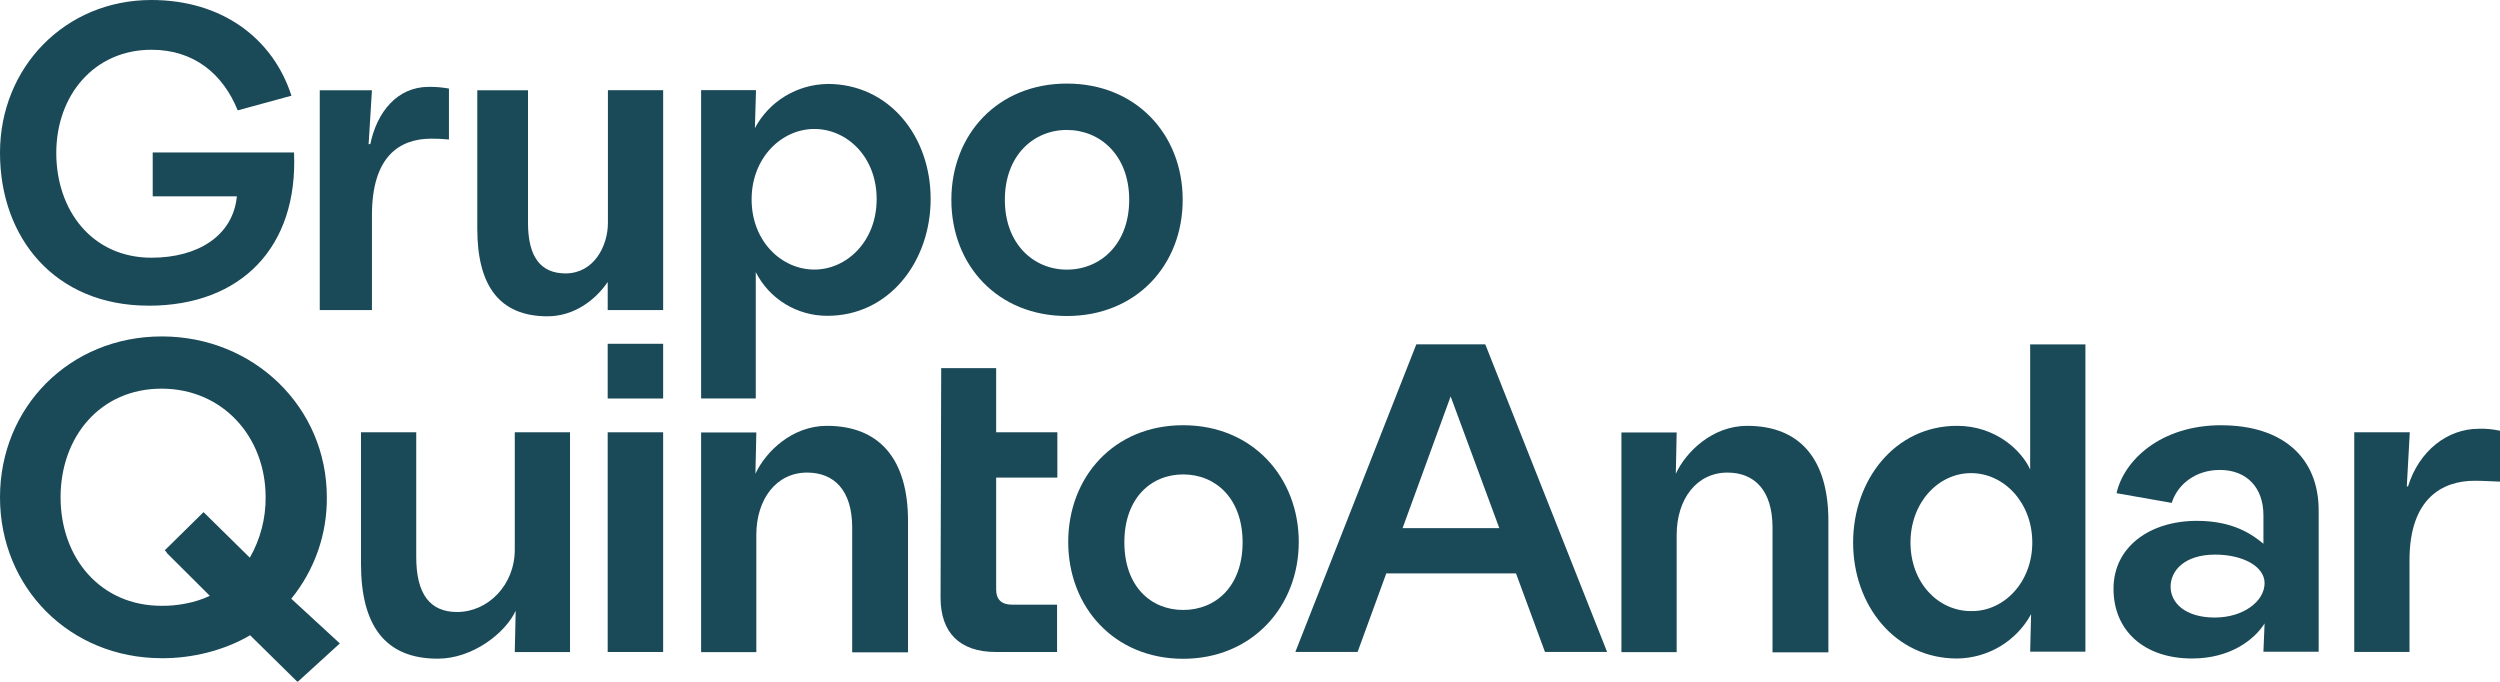
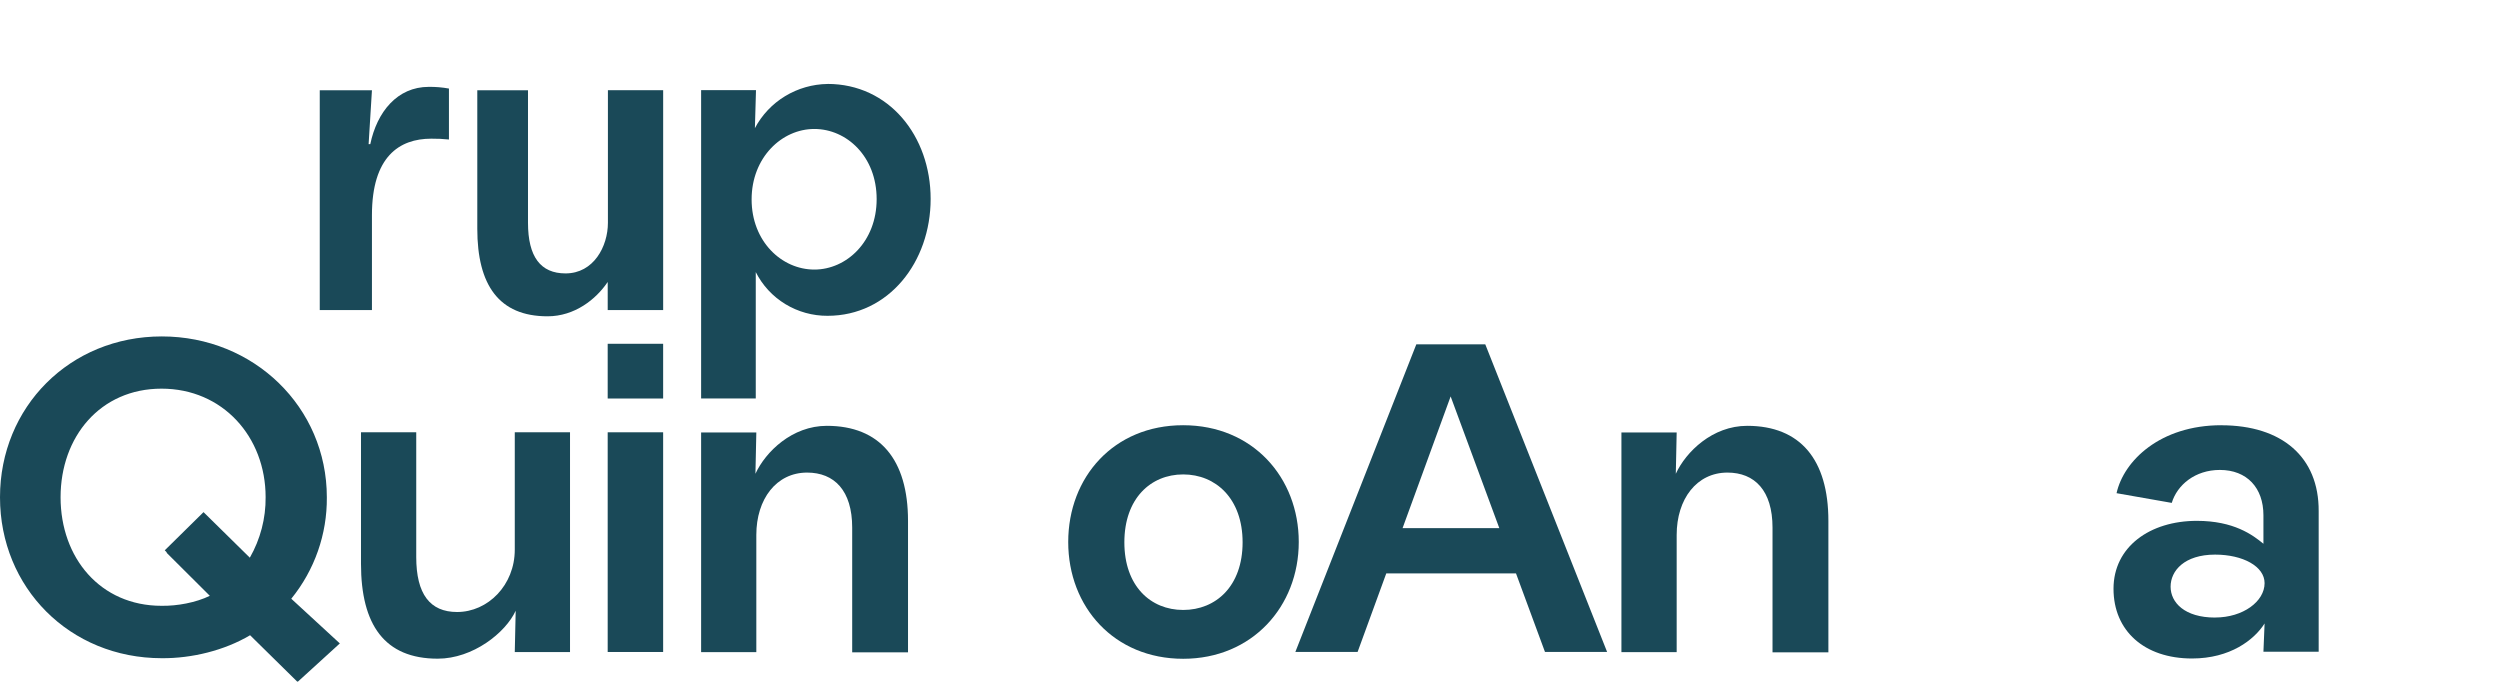
<svg xmlns="http://www.w3.org/2000/svg" width="121" height="33" viewBox="0 0 121 33" fill="none">
  <g clip-path="url(#clip0_169_3035)">
-     <path d="M7.187 14.796C11.688 14.796 14.433 11.944 14.231 7.378H7.391V9.502H11.465C11.281 11.401 9.591 12.473 7.332 12.473C4.461 12.473 2.724 10.19 2.724 7.402C2.724 4.614 4.556 2.408 7.332 2.408C9.389 2.408 10.793 3.58 11.505 5.342L14.106 4.632C13.211 1.859 10.749 0 7.328 0C3.156 0 0 3.253 0 7.396C0 11.538 2.68 14.794 7.187 14.794V14.796Z" fill="#1A4958" />
    <path d="M20.874 6.712C21.16 6.71 21.445 6.722 21.729 6.752V4.286C21.407 4.228 21.08 4.2 20.753 4.204C19.223 4.204 18.246 5.422 17.922 6.975H17.841L18.002 4.37H15.476V15.007H18.002V10.413C18.002 7.581 19.325 6.712 20.874 6.712Z" fill="#1A4958" />
    <path d="M40.054 4.064C39.326 4.074 38.616 4.279 37.997 4.655C37.378 5.031 36.874 5.566 36.537 6.202L36.59 4.363H33.934V19.286H36.579V13.169C36.9 13.807 37.396 14.344 38.009 14.718C38.624 15.092 39.332 15.289 40.054 15.285C43.017 15.285 45.043 12.677 45.043 9.629C45.043 6.58 43.023 4.062 40.054 4.062V4.064ZM39.413 13.047C37.834 13.047 36.378 11.685 36.378 9.653C36.378 7.62 37.842 6.242 39.413 6.242C40.984 6.242 42.43 7.58 42.43 9.637C42.43 11.693 40.972 13.047 39.415 13.047H39.413Z" fill="#1A4958" />
-     <path d="M51.638 15.295C54.986 15.295 57.242 12.841 57.242 9.671C57.242 6.501 54.982 4.045 51.638 4.045C48.294 4.045 46.046 6.501 46.046 9.671C46.046 12.841 48.288 15.295 51.638 15.295ZM51.632 6.29C53.251 6.29 54.653 7.517 54.653 9.671C54.653 11.825 53.253 13.05 51.638 13.05C50.023 13.05 48.635 11.807 48.635 9.671C48.635 7.535 50.013 6.29 51.632 6.29Z" fill="#1A4958" />
    <path d="M32.097 13.054V4.365H29.423V10.783C29.423 11.924 28.735 13.233 27.372 13.233C26.166 13.233 25.555 12.431 25.555 10.783V4.369H23.101V11.071C23.101 13.8 24.151 15.309 26.501 15.309C27.814 15.309 28.846 14.489 29.413 13.646V15.007H32.097V13.056V13.054Z" fill="#1A4958" />
    <path d="M15.819 24.069C15.819 19.706 12.283 16.283 7.831 16.283C3.378 16.283 0 19.7 0 24.069C0 28.438 3.368 31.857 7.833 31.857C9.283 31.868 10.862 31.483 12.104 30.745L14.389 32.994L14.401 32.98L14.415 32.994L16.448 31.142L14.098 28.979C15.228 27.587 15.835 25.853 15.819 24.069ZM10.154 28.838C9.476 29.168 8.575 29.333 7.818 29.321C4.854 29.321 2.932 27 2.932 24.069C2.932 21.138 4.854 18.811 7.818 18.811C10.783 18.811 12.856 21.145 12.856 24.063C12.866 25.089 12.602 26.099 12.092 26.992L9.851 24.787L7.974 26.636L8.075 26.736L8.06 26.75L10.156 28.838H10.154Z" fill="#1A4958" />
    <path d="M24.915 26.603C24.915 28.325 23.612 29.621 22.124 29.621C20.809 29.621 20.146 28.752 20.146 26.959V20.921H17.472V27.285C17.472 30.244 18.615 31.88 21.184 31.88C22.89 31.88 24.467 30.628 24.959 29.56L24.915 31.56H27.589V20.921H24.915V26.601V26.603Z" fill="#1A4958" />
    <path d="M40.018 20.61C38.34 20.61 37.055 21.863 36.563 22.931L36.606 20.93H33.934V31.564H36.606V25.89C36.606 24.154 37.576 22.873 39.064 22.873C40.379 22.873 41.246 23.741 41.246 25.536V31.572H43.948V25.208C43.948 22.247 42.589 20.61 40.018 20.61Z" fill="#1A4958" />
-     <path d="M48.214 17.818H45.554L45.523 28.923C45.523 30.617 46.445 31.556 48.197 31.556H51.162V29.265H48.966C48.474 29.265 48.214 29.009 48.214 28.537V23.116H51.176V20.923H48.214V17.818Z" fill="#1A4958" />
    <path d="M57.26 20.581C53.912 20.581 51.702 23.087 51.702 26.233C51.702 29.379 53.926 31.885 57.266 31.885C60.606 31.885 62.86 29.351 62.86 26.233C62.86 23.115 60.634 20.581 57.266 20.581M57.266 29.522C55.691 29.522 54.419 28.369 54.419 26.249C54.419 24.129 55.691 22.962 57.266 22.962C58.841 22.962 60.142 24.129 60.142 26.249C60.142 28.369 58.851 29.522 57.266 29.522Z" fill="#1A4958" />
    <path d="M68.55 16.665L62.695 31.554H65.708L67.095 27.754H73.375L74.777 31.554H77.784L71.887 16.665H68.55ZM67.884 25.562L70.211 19.187L72.567 25.562H67.884Z" fill="#1A4958" />
    <path d="M84.563 20.61C82.886 20.61 81.601 21.863 81.109 22.931L81.151 20.93H78.477V31.564H81.151V25.89C81.151 24.154 82.119 22.873 83.608 22.873C84.924 22.873 85.79 23.741 85.79 25.536V31.572H88.494V25.208C88.494 22.247 87.136 20.61 84.563 20.61Z" fill="#1A4958" />
-     <path d="M98.262 22.73C97.859 21.822 96.604 20.61 94.721 20.61C91.714 20.61 89.691 23.23 89.691 26.262C89.691 29.295 91.718 31.872 94.721 31.872C95.459 31.864 96.181 31.66 96.81 31.282C97.441 30.904 97.957 30.365 98.305 29.724L98.26 31.542H100.934V16.669H98.26V22.732L98.262 22.73ZM95.4 29.577C93.797 29.577 92.468 28.197 92.468 26.26C92.468 24.323 93.811 22.899 95.4 22.899C96.989 22.899 98.363 24.323 98.363 26.26C98.363 28.197 96.975 29.605 95.4 29.577Z" fill="#1A4958" />
    <path d="M107.513 20.581C104.551 20.581 102.788 22.303 102.441 23.87L105.113 24.34C105.376 23.471 106.241 22.745 107.441 22.745C108.755 22.745 109.55 23.614 109.55 24.938V26.318C109.03 25.891 108.12 25.209 106.327 25.209C104.059 25.209 102.294 26.462 102.294 28.496C102.294 30.53 103.782 31.871 106.095 31.871C107.939 31.871 109.1 30.972 109.606 30.176L109.55 31.543H112.224V24.739C112.238 22.12 110.445 20.583 107.511 20.583L107.513 20.581ZM107.211 29.89C105.737 29.89 105.057 29.162 105.057 28.395C105.057 27.627 105.722 26.843 107.211 26.843C108.554 26.843 109.606 27.412 109.606 28.224C109.606 29.107 108.568 29.888 107.211 29.888V29.89Z" fill="#1A4958" />
-     <path d="M119.971 20.752C118.455 20.752 117.081 21.82 116.548 23.542H116.489L116.634 20.921H113.946V31.554H116.62V27.113C116.62 24.111 118.223 23.269 119.77 23.269C120.248 23.269 120.855 23.311 121 23.311V20.849C120.663 20.774 120.318 20.74 119.973 20.75L119.971 20.752Z" fill="#1A4958" />
    <path d="M32.096 20.923H29.412V31.556H32.096V20.923Z" fill="#1A4958" />
    <path d="M32.096 16.639H29.412V19.288H32.096V16.639Z" fill="#1A4958" />
  </g>
  <defs>
    <clipPath id="clip0_169_3035">
      <rect width="121" height="33" fill="white" />
    </clipPath>
  </defs>
</svg>